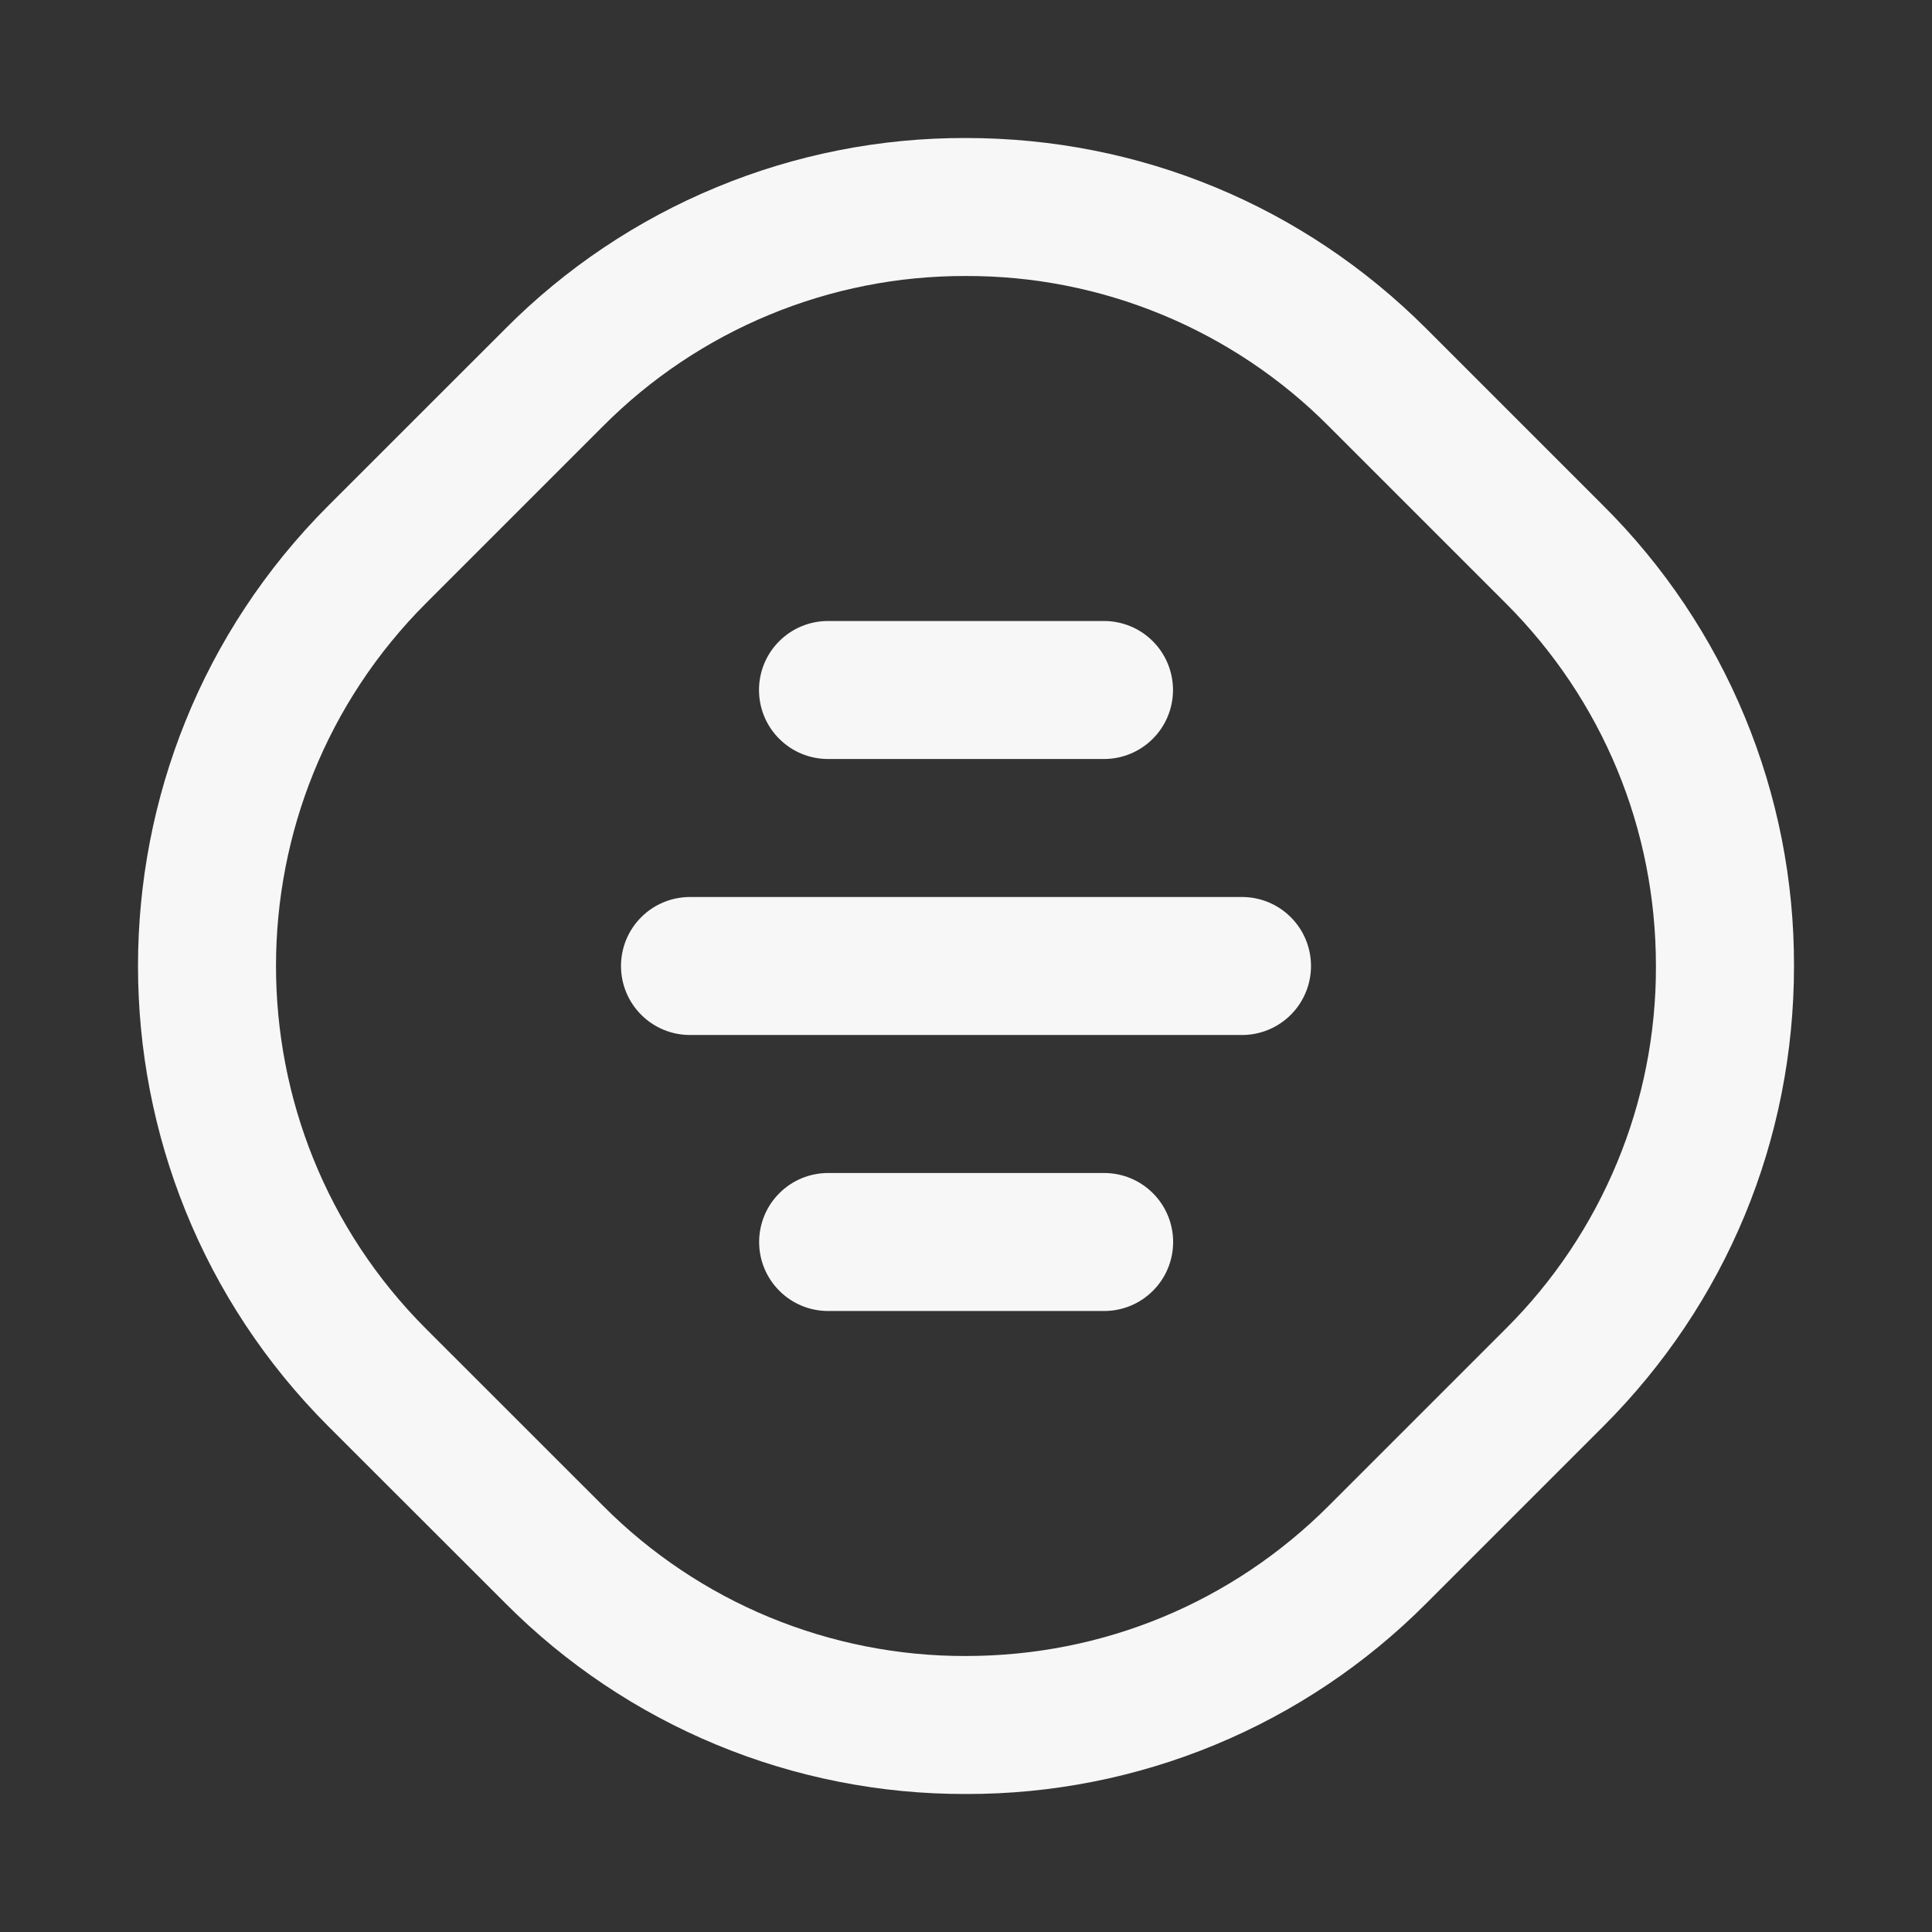
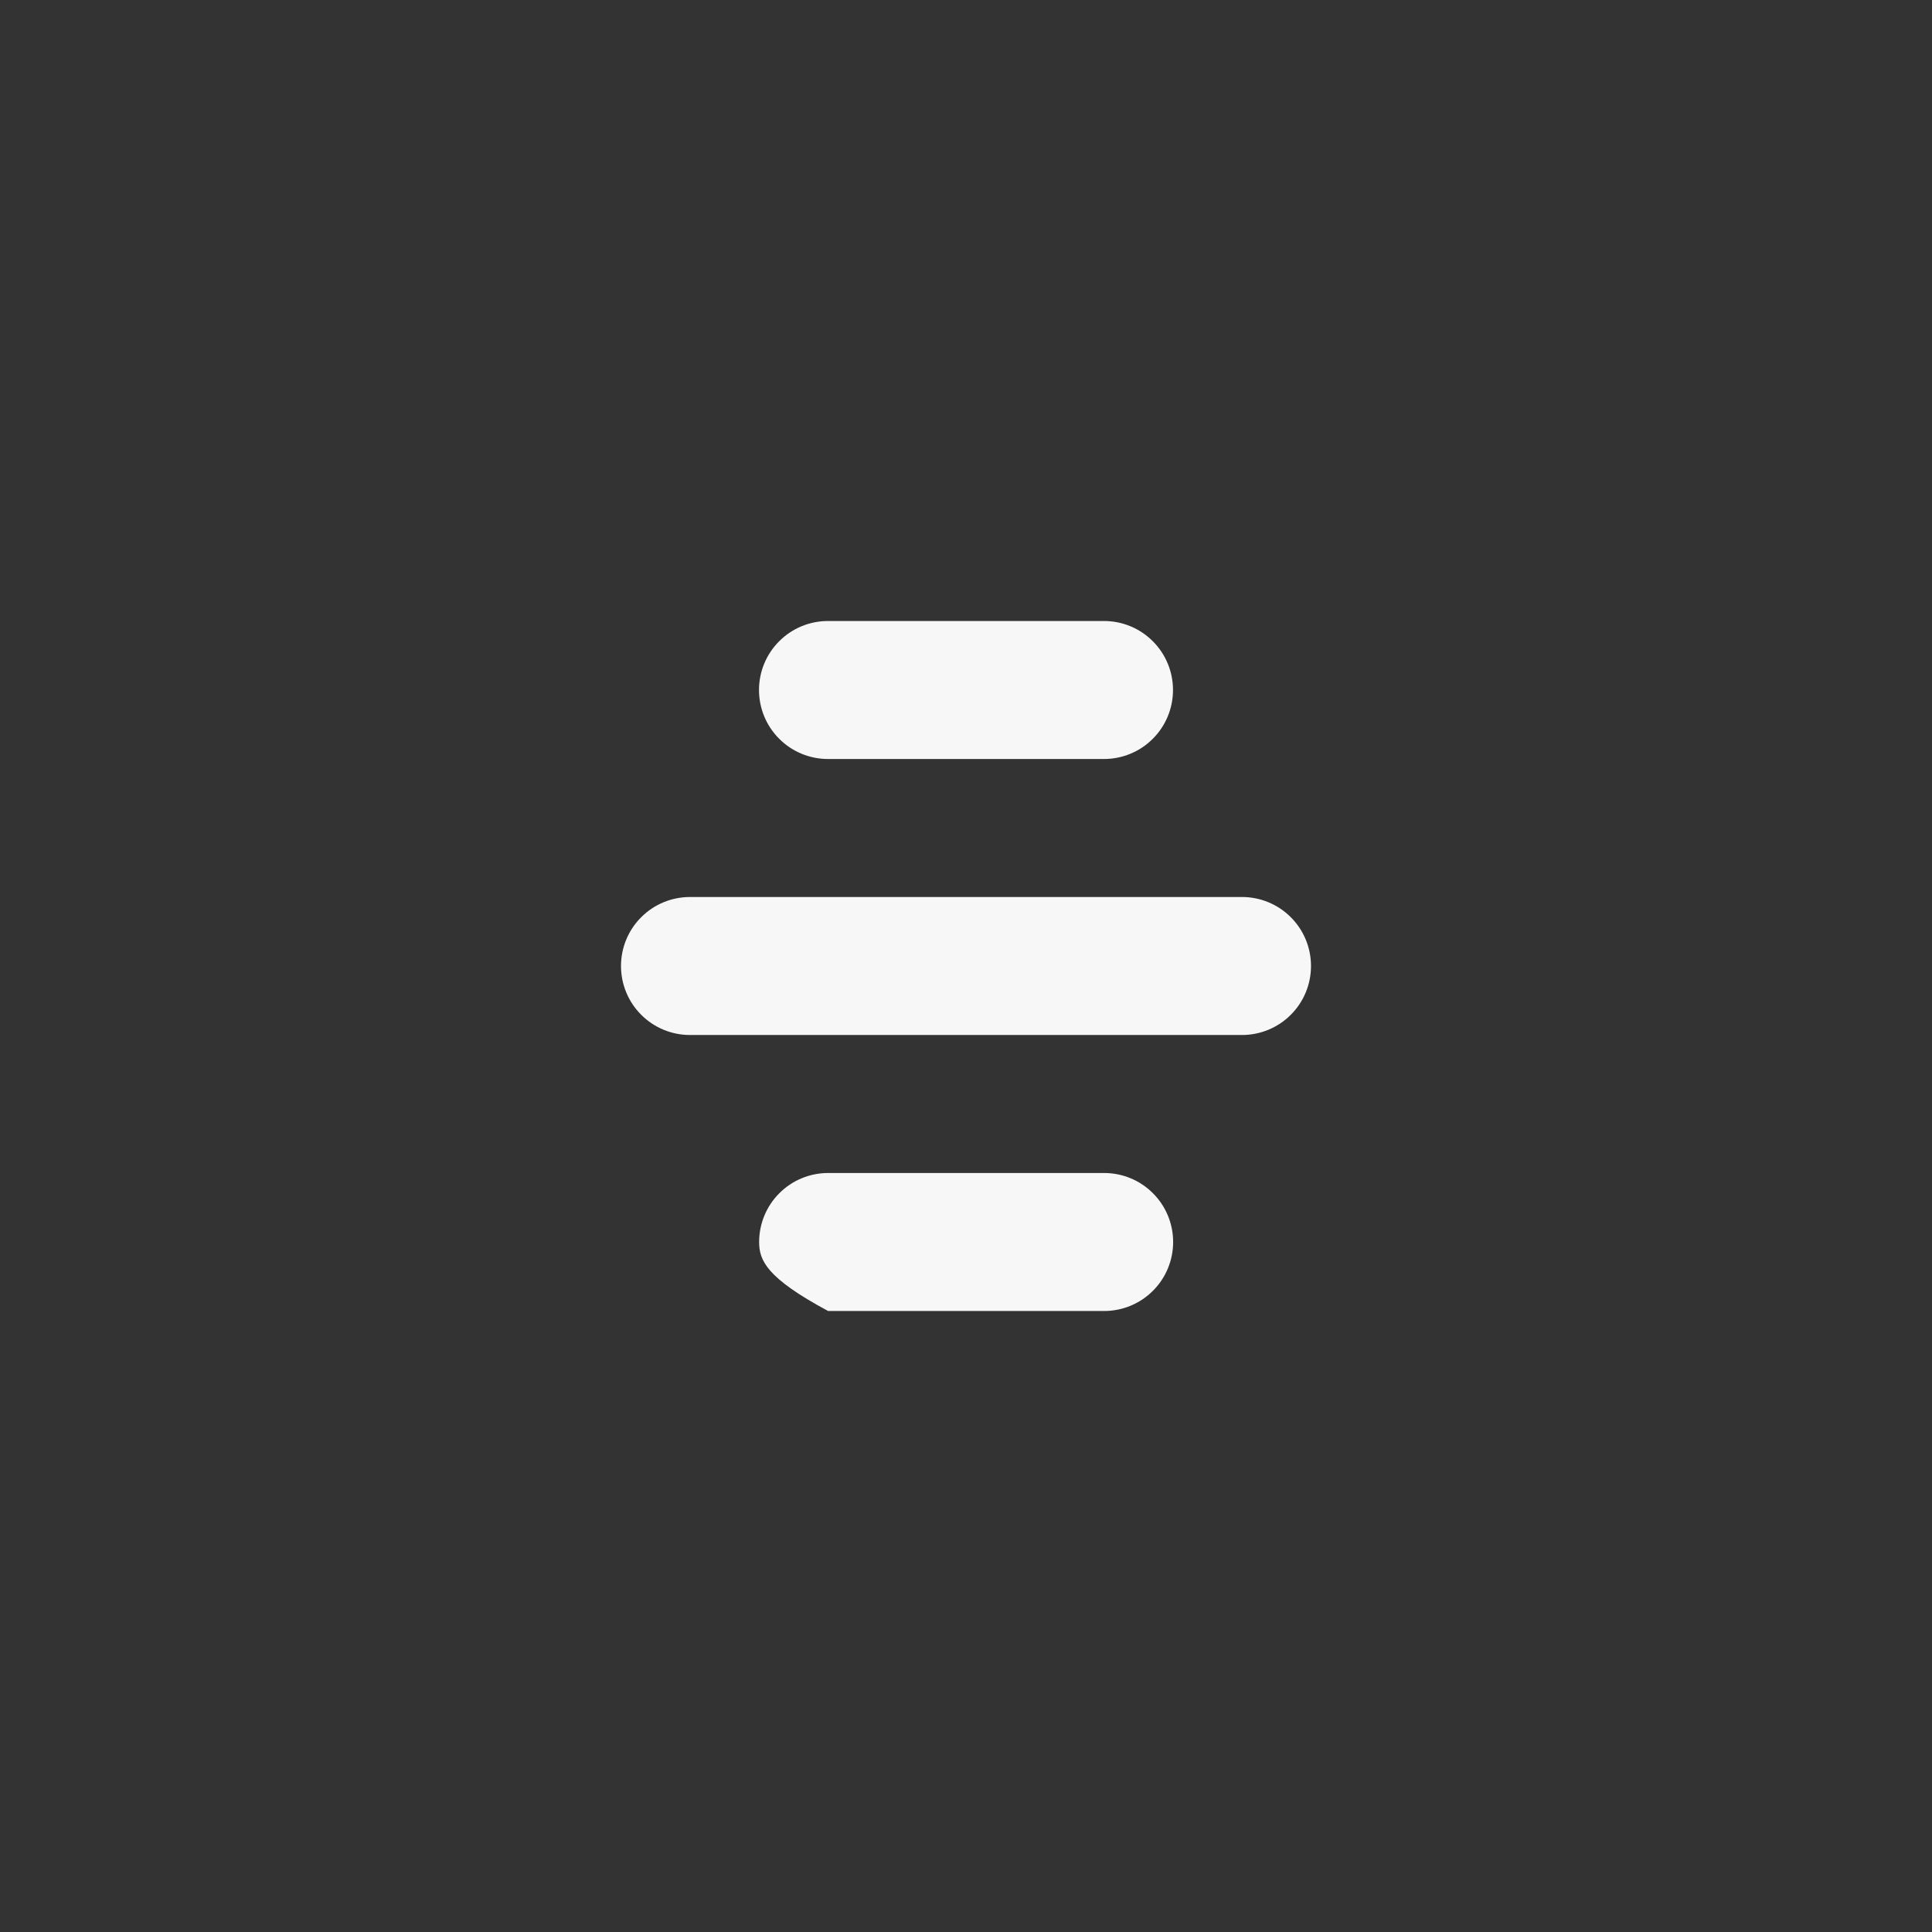
<svg xmlns="http://www.w3.org/2000/svg" preserveAspectRatio="none" width="100%" height="100%" overflow="visible" style="display: block;" viewBox="0 0 28 28" fill="none">
  <rect x="0" y="0" width="28" height="28" fill="#333333" stroke="none" />
  <g id="Frame">
-     <path id="Vector" d="M13.998 26C12.758 26.003 11.53 25.761 10.384 25.286C9.239 24.812 8.199 24.115 7.325 23.236L4.76 20.673C1.08 16.993 1.08 11.006 4.76 7.327L7.324 4.764C8.198 3.885 9.238 3.188 10.384 2.714C11.529 2.239 12.758 1.997 13.997 2C16.519 2 18.889 2.981 20.672 4.764L23.235 7.327C24.114 8.201 24.812 9.241 25.286 10.387C25.761 11.532 26.003 12.76 26 14C26 16.52 25.018 18.891 23.235 20.673L20.672 23.236C19.797 24.115 18.757 24.812 17.612 25.286C16.466 25.761 15.238 26.003 13.998 26ZM13.998 4C13.021 3.997 12.053 4.188 11.15 4.562C10.247 4.936 9.427 5.485 8.738 6.178L6.175 8.741C3.275 11.641 3.275 16.359 6.175 19.259L8.739 21.822C9.428 22.515 10.247 23.064 11.15 23.438C12.053 23.811 13.021 24.003 13.998 24C15.985 24 17.853 23.227 19.258 21.822L21.821 19.259C22.514 18.57 23.063 17.75 23.437 16.847C23.811 15.945 24.002 14.977 23.999 14C23.999 12.013 23.226 10.146 21.821 8.741L19.258 6.178C18.569 5.485 17.749 4.936 16.846 4.562C15.943 4.188 14.975 3.997 13.998 4Z" fill="#F7F7F7" />
-     <path id="Vector_2" d="M16 11H12C11.735 11 11.48 10.895 11.293 10.707C11.105 10.52 11 10.265 11 10C11 9.735 11.105 9.48 11.293 9.293C11.48 9.105 11.735 9 12 9H16C16.265 9 16.52 9.105 16.707 9.293C16.895 9.48 17 9.735 17 10C17 10.265 16.895 10.52 16.707 10.707C16.52 10.895 16.265 11 16 11ZM18 15H10C9.735 15 9.48 14.895 9.293 14.707C9.105 14.52 9 14.265 9 14C9 13.735 9.105 13.48 9.293 13.293C9.48 13.105 9.735 13 10 13H18C18.265 13 18.52 13.105 18.707 13.293C18.895 13.48 19 13.735 19 14C19 14.265 18.895 14.52 18.707 14.707C18.52 14.895 18.265 15 18 15ZM16.002 19H12.002C11.737 19 11.482 18.895 11.295 18.707C11.107 18.52 11.002 18.265 11.002 18C11.002 17.735 11.107 17.48 11.295 17.293C11.482 17.105 11.737 17 12.002 17H16.002C16.267 17 16.522 17.105 16.709 17.293C16.897 17.48 17.002 17.735 17.002 18C17.002 18.265 16.897 18.52 16.709 18.707C16.522 18.895 16.267 19 16.002 19Z" fill="#F7F7F7" />
+     <path id="Vector_2" d="M16 11H12C11.735 11 11.48 10.895 11.293 10.707C11.105 10.52 11 10.265 11 10C11 9.735 11.105 9.48 11.293 9.293C11.48 9.105 11.735 9 12 9H16C16.265 9 16.52 9.105 16.707 9.293C16.895 9.48 17 9.735 17 10C17 10.265 16.895 10.52 16.707 10.707C16.52 10.895 16.265 11 16 11ZM18 15H10C9.735 15 9.48 14.895 9.293 14.707C9.105 14.52 9 14.265 9 14C9 13.735 9.105 13.48 9.293 13.293C9.48 13.105 9.735 13 10 13H18C18.265 13 18.52 13.105 18.707 13.293C18.895 13.48 19 13.735 19 14C19 14.265 18.895 14.52 18.707 14.707C18.52 14.895 18.265 15 18 15ZM16.002 19H12.002C11.107 18.52 11.002 18.265 11.002 18C11.002 17.735 11.107 17.48 11.295 17.293C11.482 17.105 11.737 17 12.002 17H16.002C16.267 17 16.522 17.105 16.709 17.293C16.897 17.48 17.002 17.735 17.002 18C17.002 18.265 16.897 18.52 16.709 18.707C16.522 18.895 16.267 19 16.002 19Z" fill="#F7F7F7" />
  </g>
</svg>